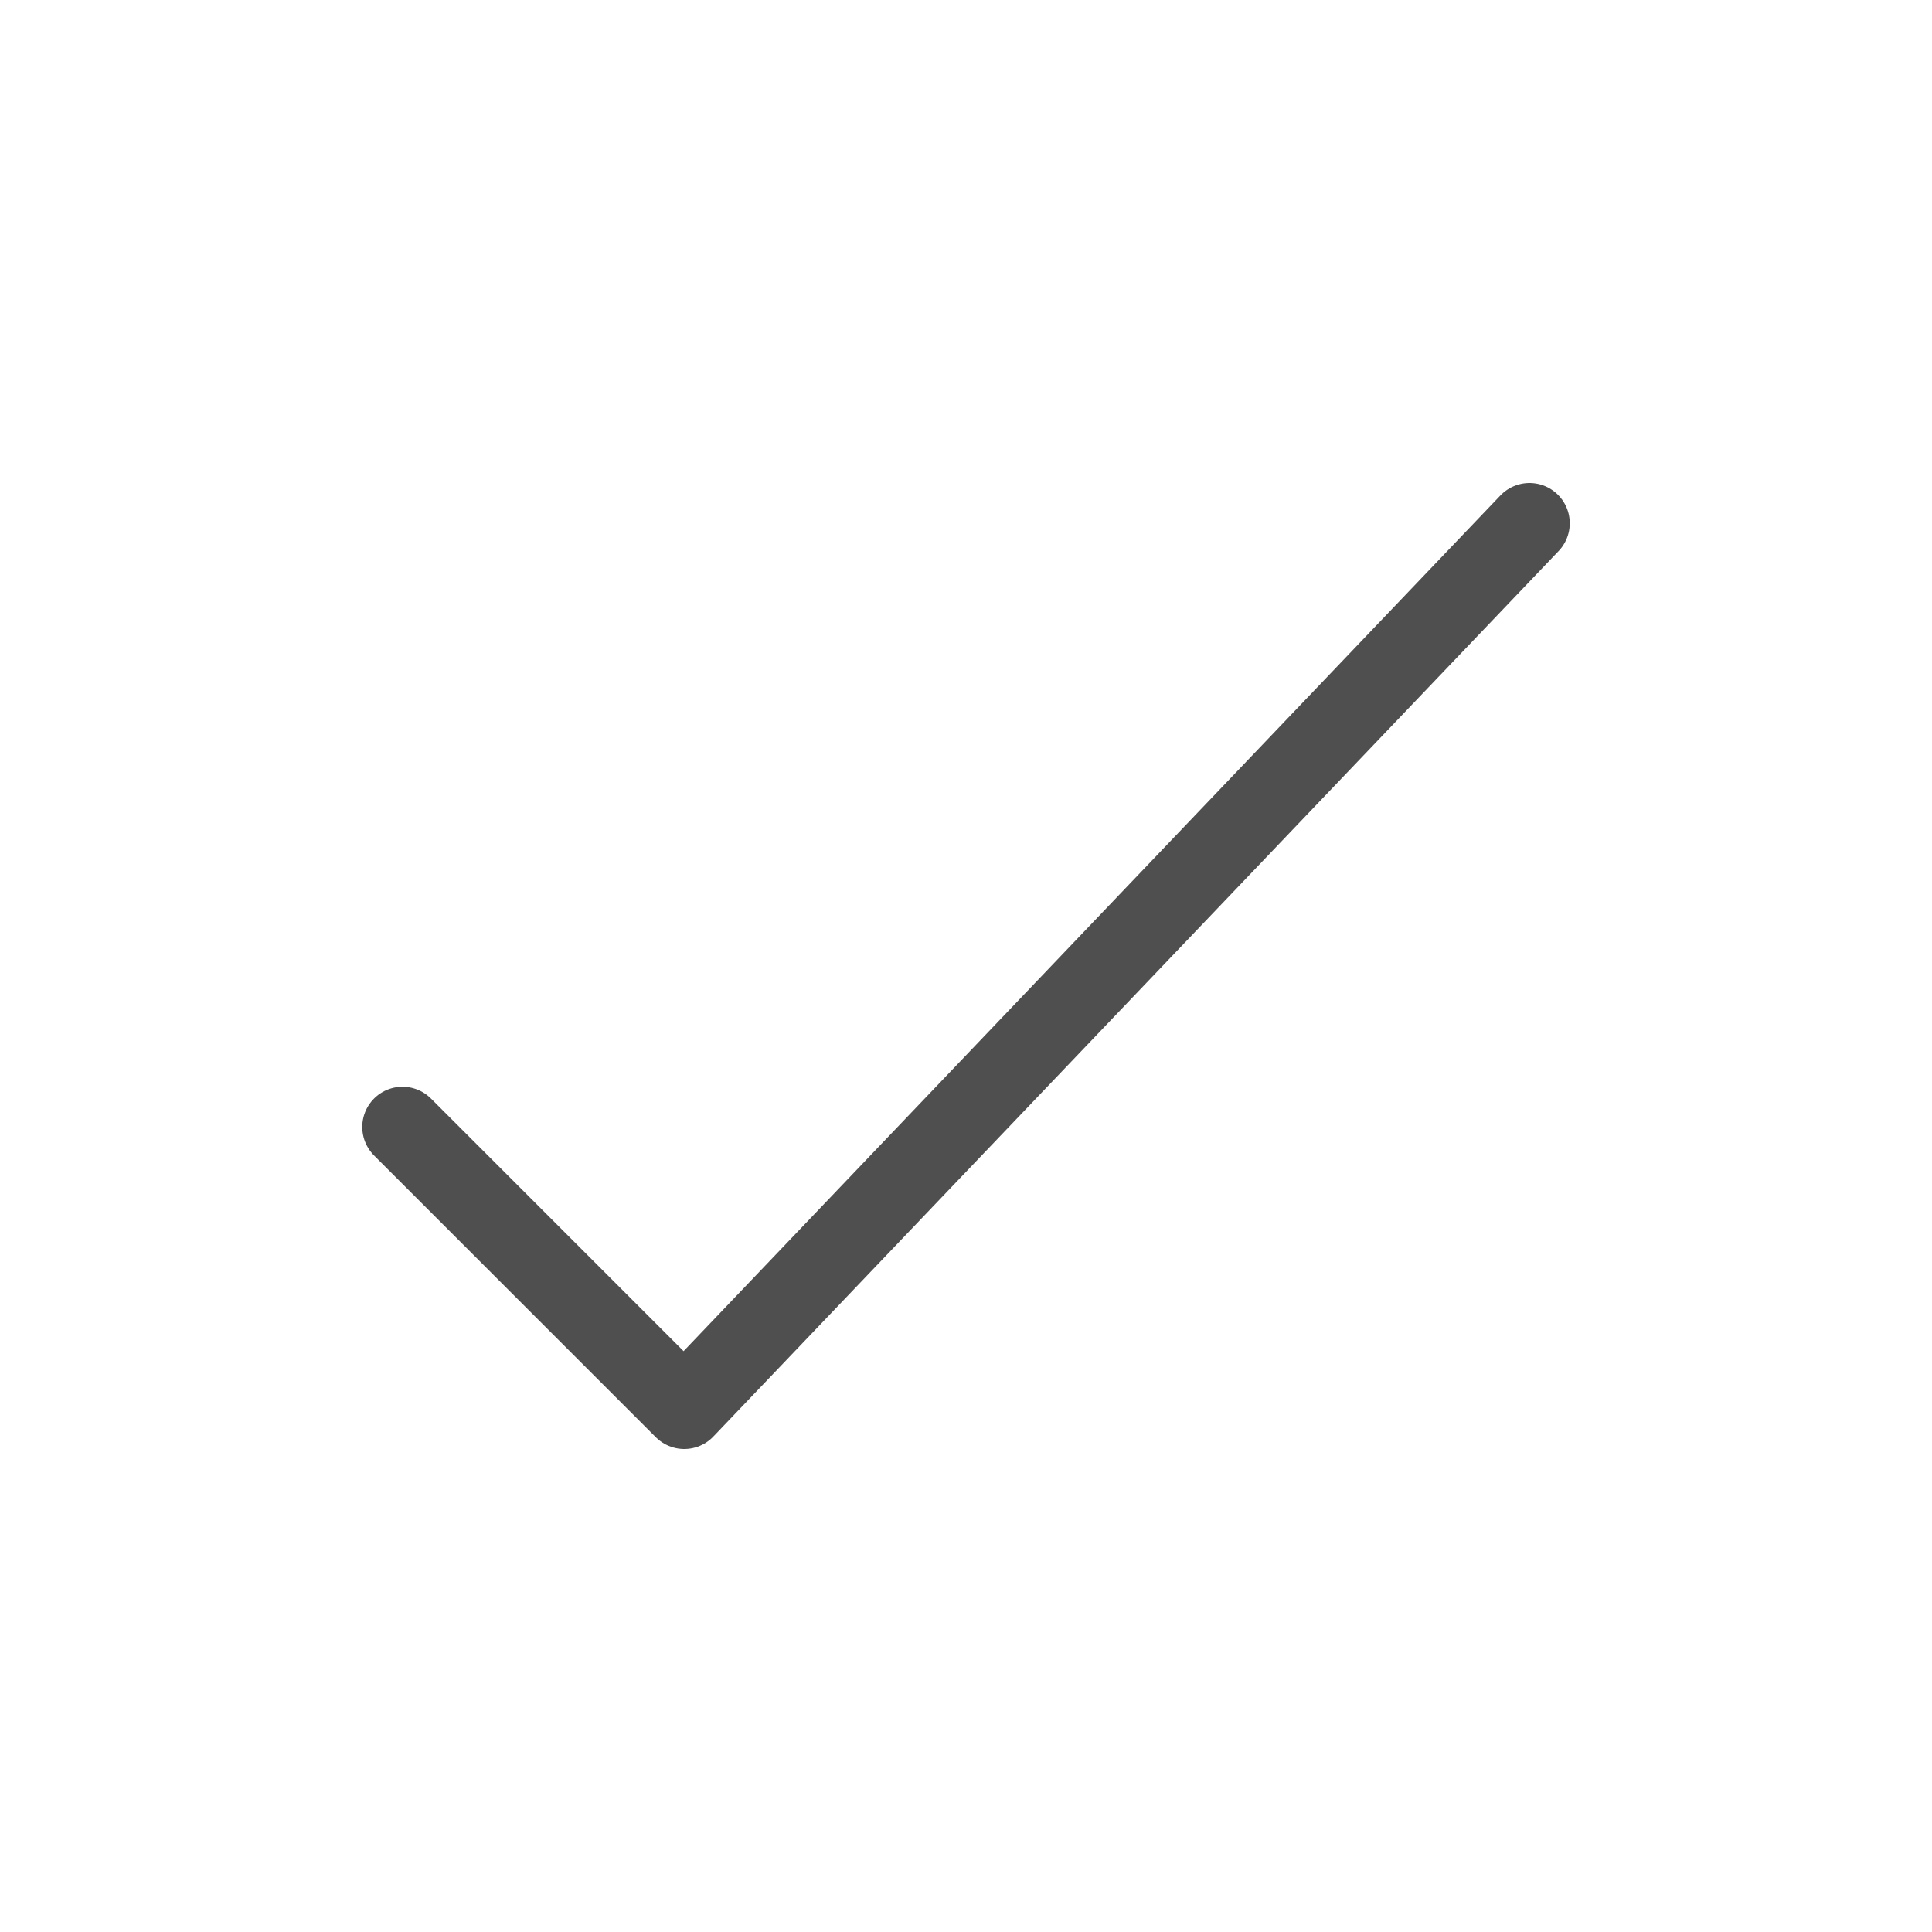
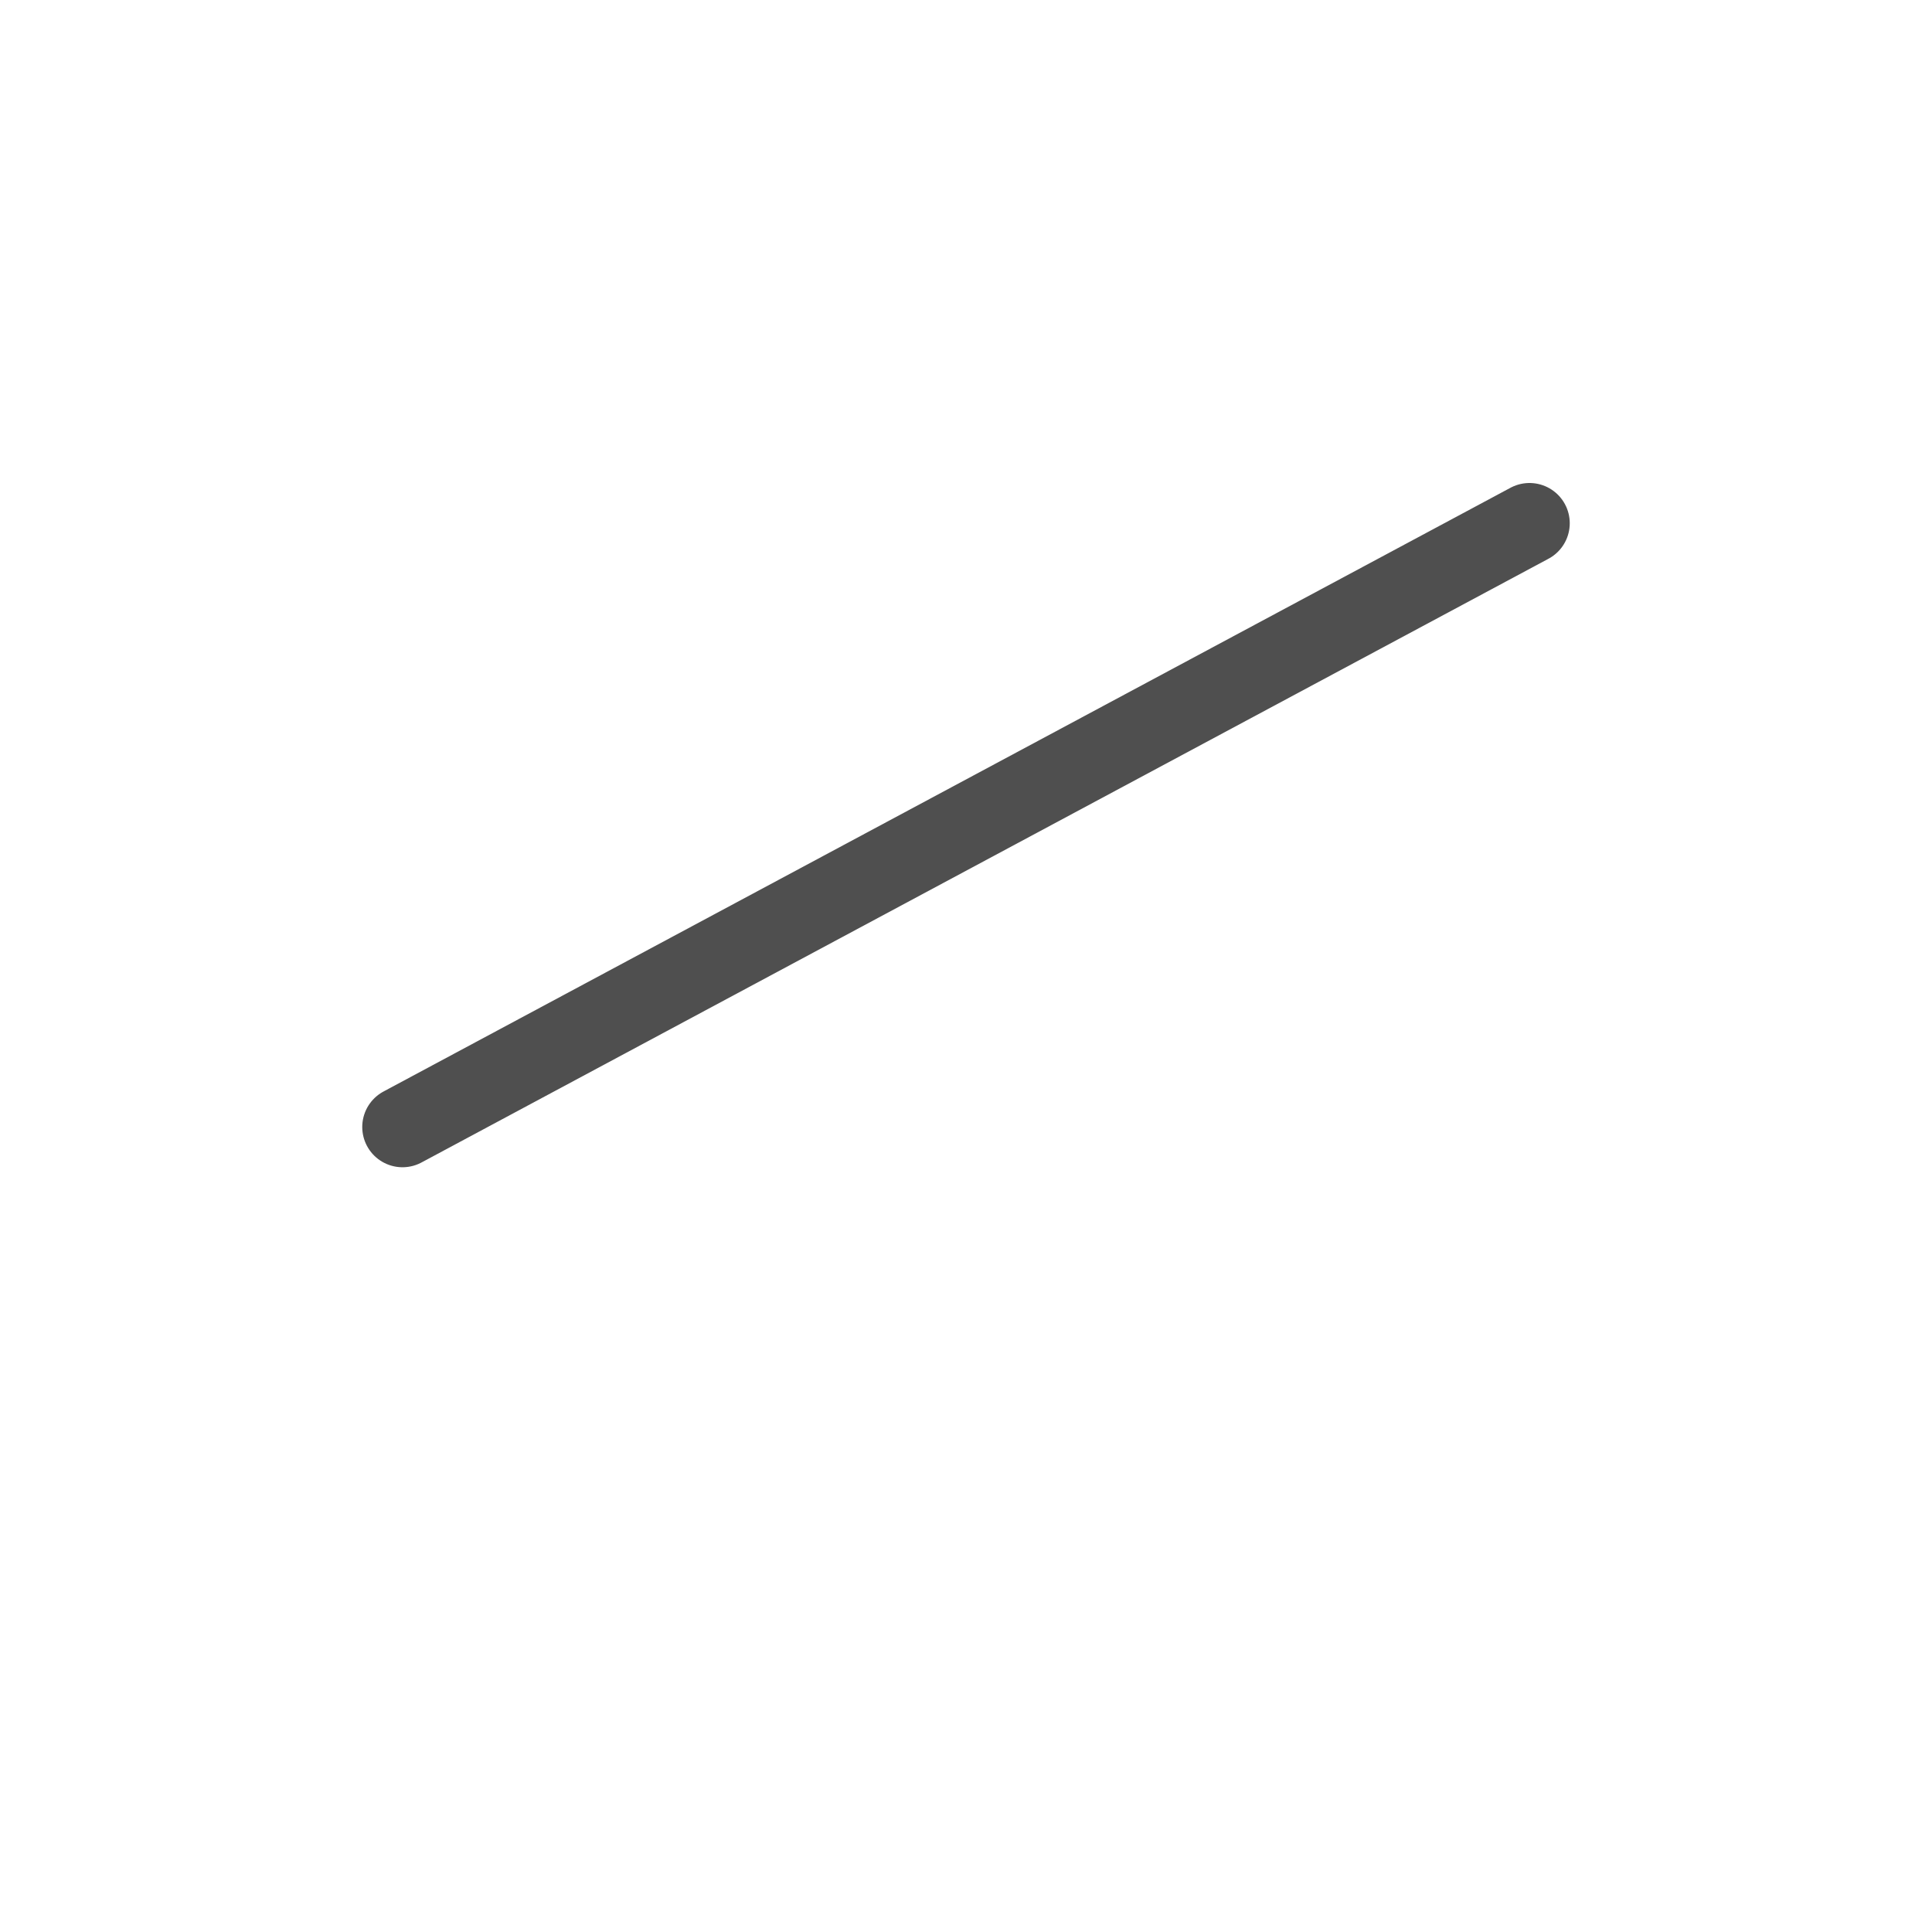
<svg xmlns="http://www.w3.org/2000/svg" width="24" height="24" viewBox="0 0 24 24" fill="none">
-   <path d="M5 14L8.5 17.5L19 6.5" stroke="#4F4F4F" stroke-linecap="round" stroke-linejoin="round" />
+   <path d="M5 14L19 6.5" stroke="#4F4F4F" stroke-linecap="round" stroke-linejoin="round" />
</svg>